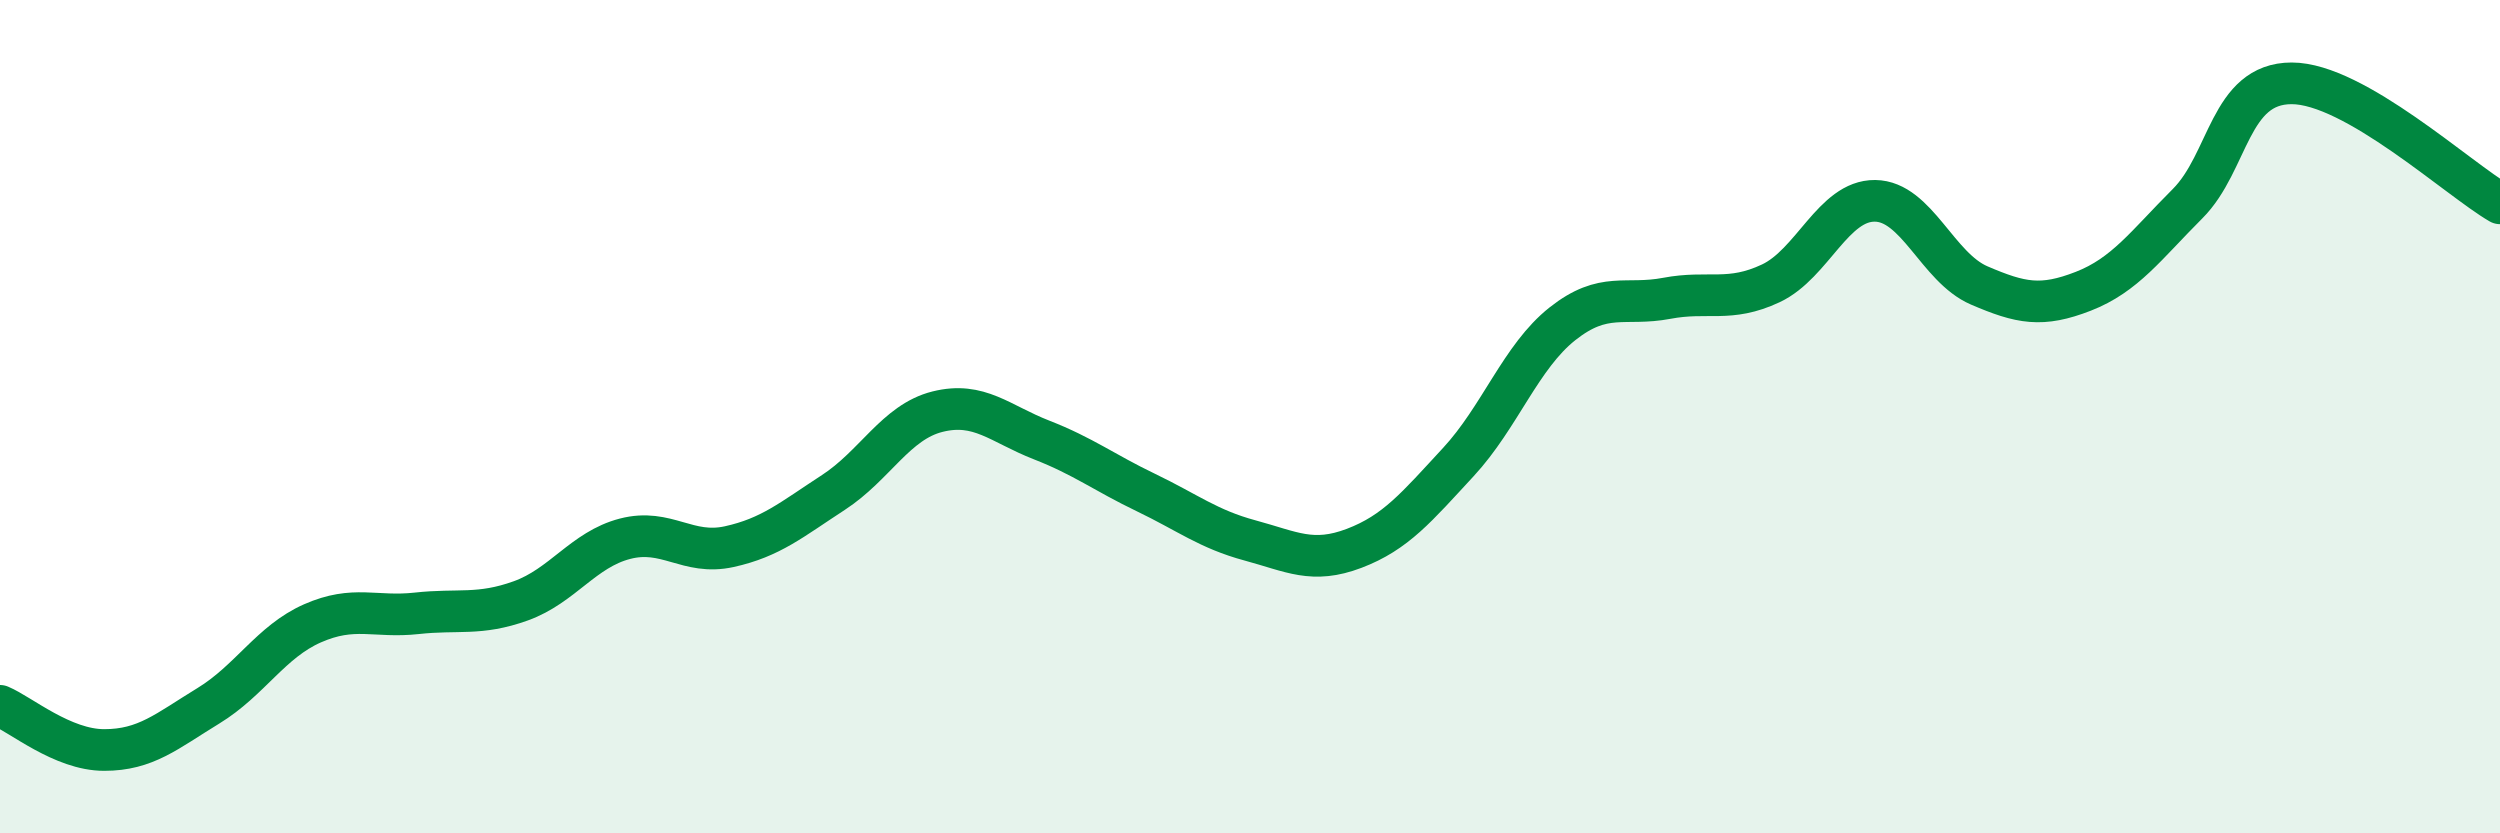
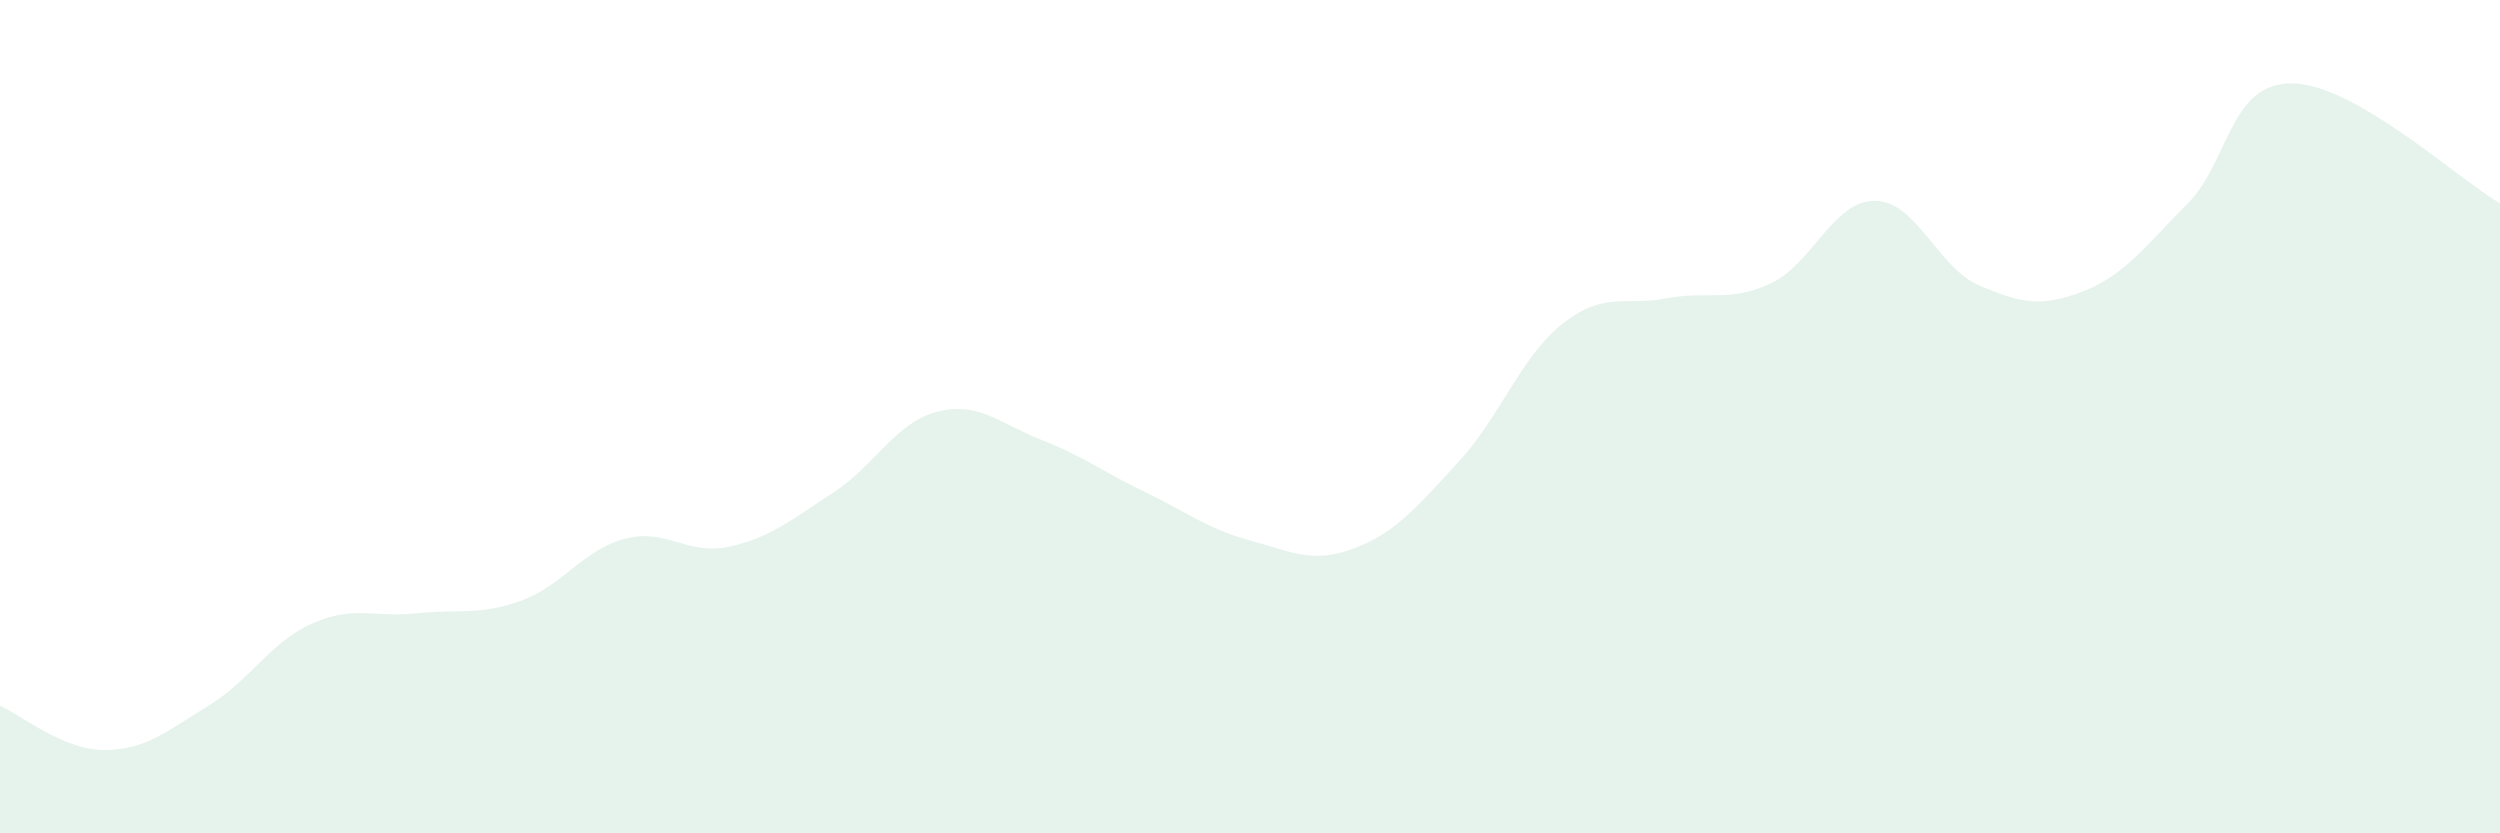
<svg xmlns="http://www.w3.org/2000/svg" width="60" height="20" viewBox="0 0 60 20">
  <path d="M 0,16.94 C 0.5,17.15 1.5,18 2.5,18 C 3.5,18 4,17.55 5,16.94 C 6,16.33 6.5,15.4 7.5,14.96 C 8.5,14.52 9,14.83 10,14.72 C 11,14.61 11.5,14.78 12.5,14.42 C 13.5,14.06 14,13.19 15,12.93 C 16,12.67 16.5,13.34 17.5,13.12 C 18.5,12.9 19,12.47 20,11.82 C 21,11.17 21.5,10.13 22.5,9.88 C 23.5,9.63 24,10.17 25,10.56 C 26,10.95 26.5,11.34 27.5,11.82 C 28.5,12.3 29,12.7 30,12.97 C 31,13.24 31.5,13.54 32.5,13.16 C 33.5,12.78 34,12.17 35,11.09 C 36,10.01 36.5,8.56 37.5,7.77 C 38.5,6.98 39,7.35 40,7.16 C 41,6.97 41.5,7.27 42.5,6.8 C 43.5,6.33 44,4.81 45,4.82 C 46,4.83 46.5,6.42 47.5,6.85 C 48.5,7.28 49,7.38 50,6.99 C 51,6.6 51.5,5.89 52.5,4.89 C 53.5,3.89 53.5,2 55,2 C 56.5,2 59,4.3 60,4.88L60 20L0 20Z" fill="#008740" opacity="0.1" stroke-linecap="round" stroke-linejoin="round" />
-   <path d="M 0,16.94 C 0.5,17.15 1.5,18 2.5,18 C 3.5,18 4,17.55 5,16.94 C 6,16.33 6.5,15.4 7.5,14.96 C 8.5,14.52 9,14.83 10,14.72 C 11,14.61 11.5,14.78 12.5,14.42 C 13.5,14.06 14,13.19 15,12.93 C 16,12.67 16.5,13.34 17.5,13.12 C 18.5,12.9 19,12.47 20,11.82 C 21,11.17 21.5,10.13 22.5,9.88 C 23.5,9.63 24,10.17 25,10.56 C 26,10.95 26.5,11.34 27.5,11.82 C 28.5,12.3 29,12.7 30,12.97 C 31,13.24 31.5,13.54 32.5,13.16 C 33.5,12.78 34,12.17 35,11.09 C 36,10.01 36.5,8.56 37.5,7.77 C 38.5,6.98 39,7.35 40,7.16 C 41,6.97 41.5,7.27 42.5,6.8 C 43.5,6.33 44,4.81 45,4.82 C 46,4.83 46.5,6.42 47.5,6.85 C 48.5,7.28 49,7.38 50,6.99 C 51,6.6 51.5,5.89 52.5,4.89 C 53.5,3.89 53.5,2 55,2 C 56.5,2 59,4.3 60,4.88" stroke="#008740" stroke-width="1" fill="none" stroke-linecap="round" stroke-linejoin="round" />
</svg>